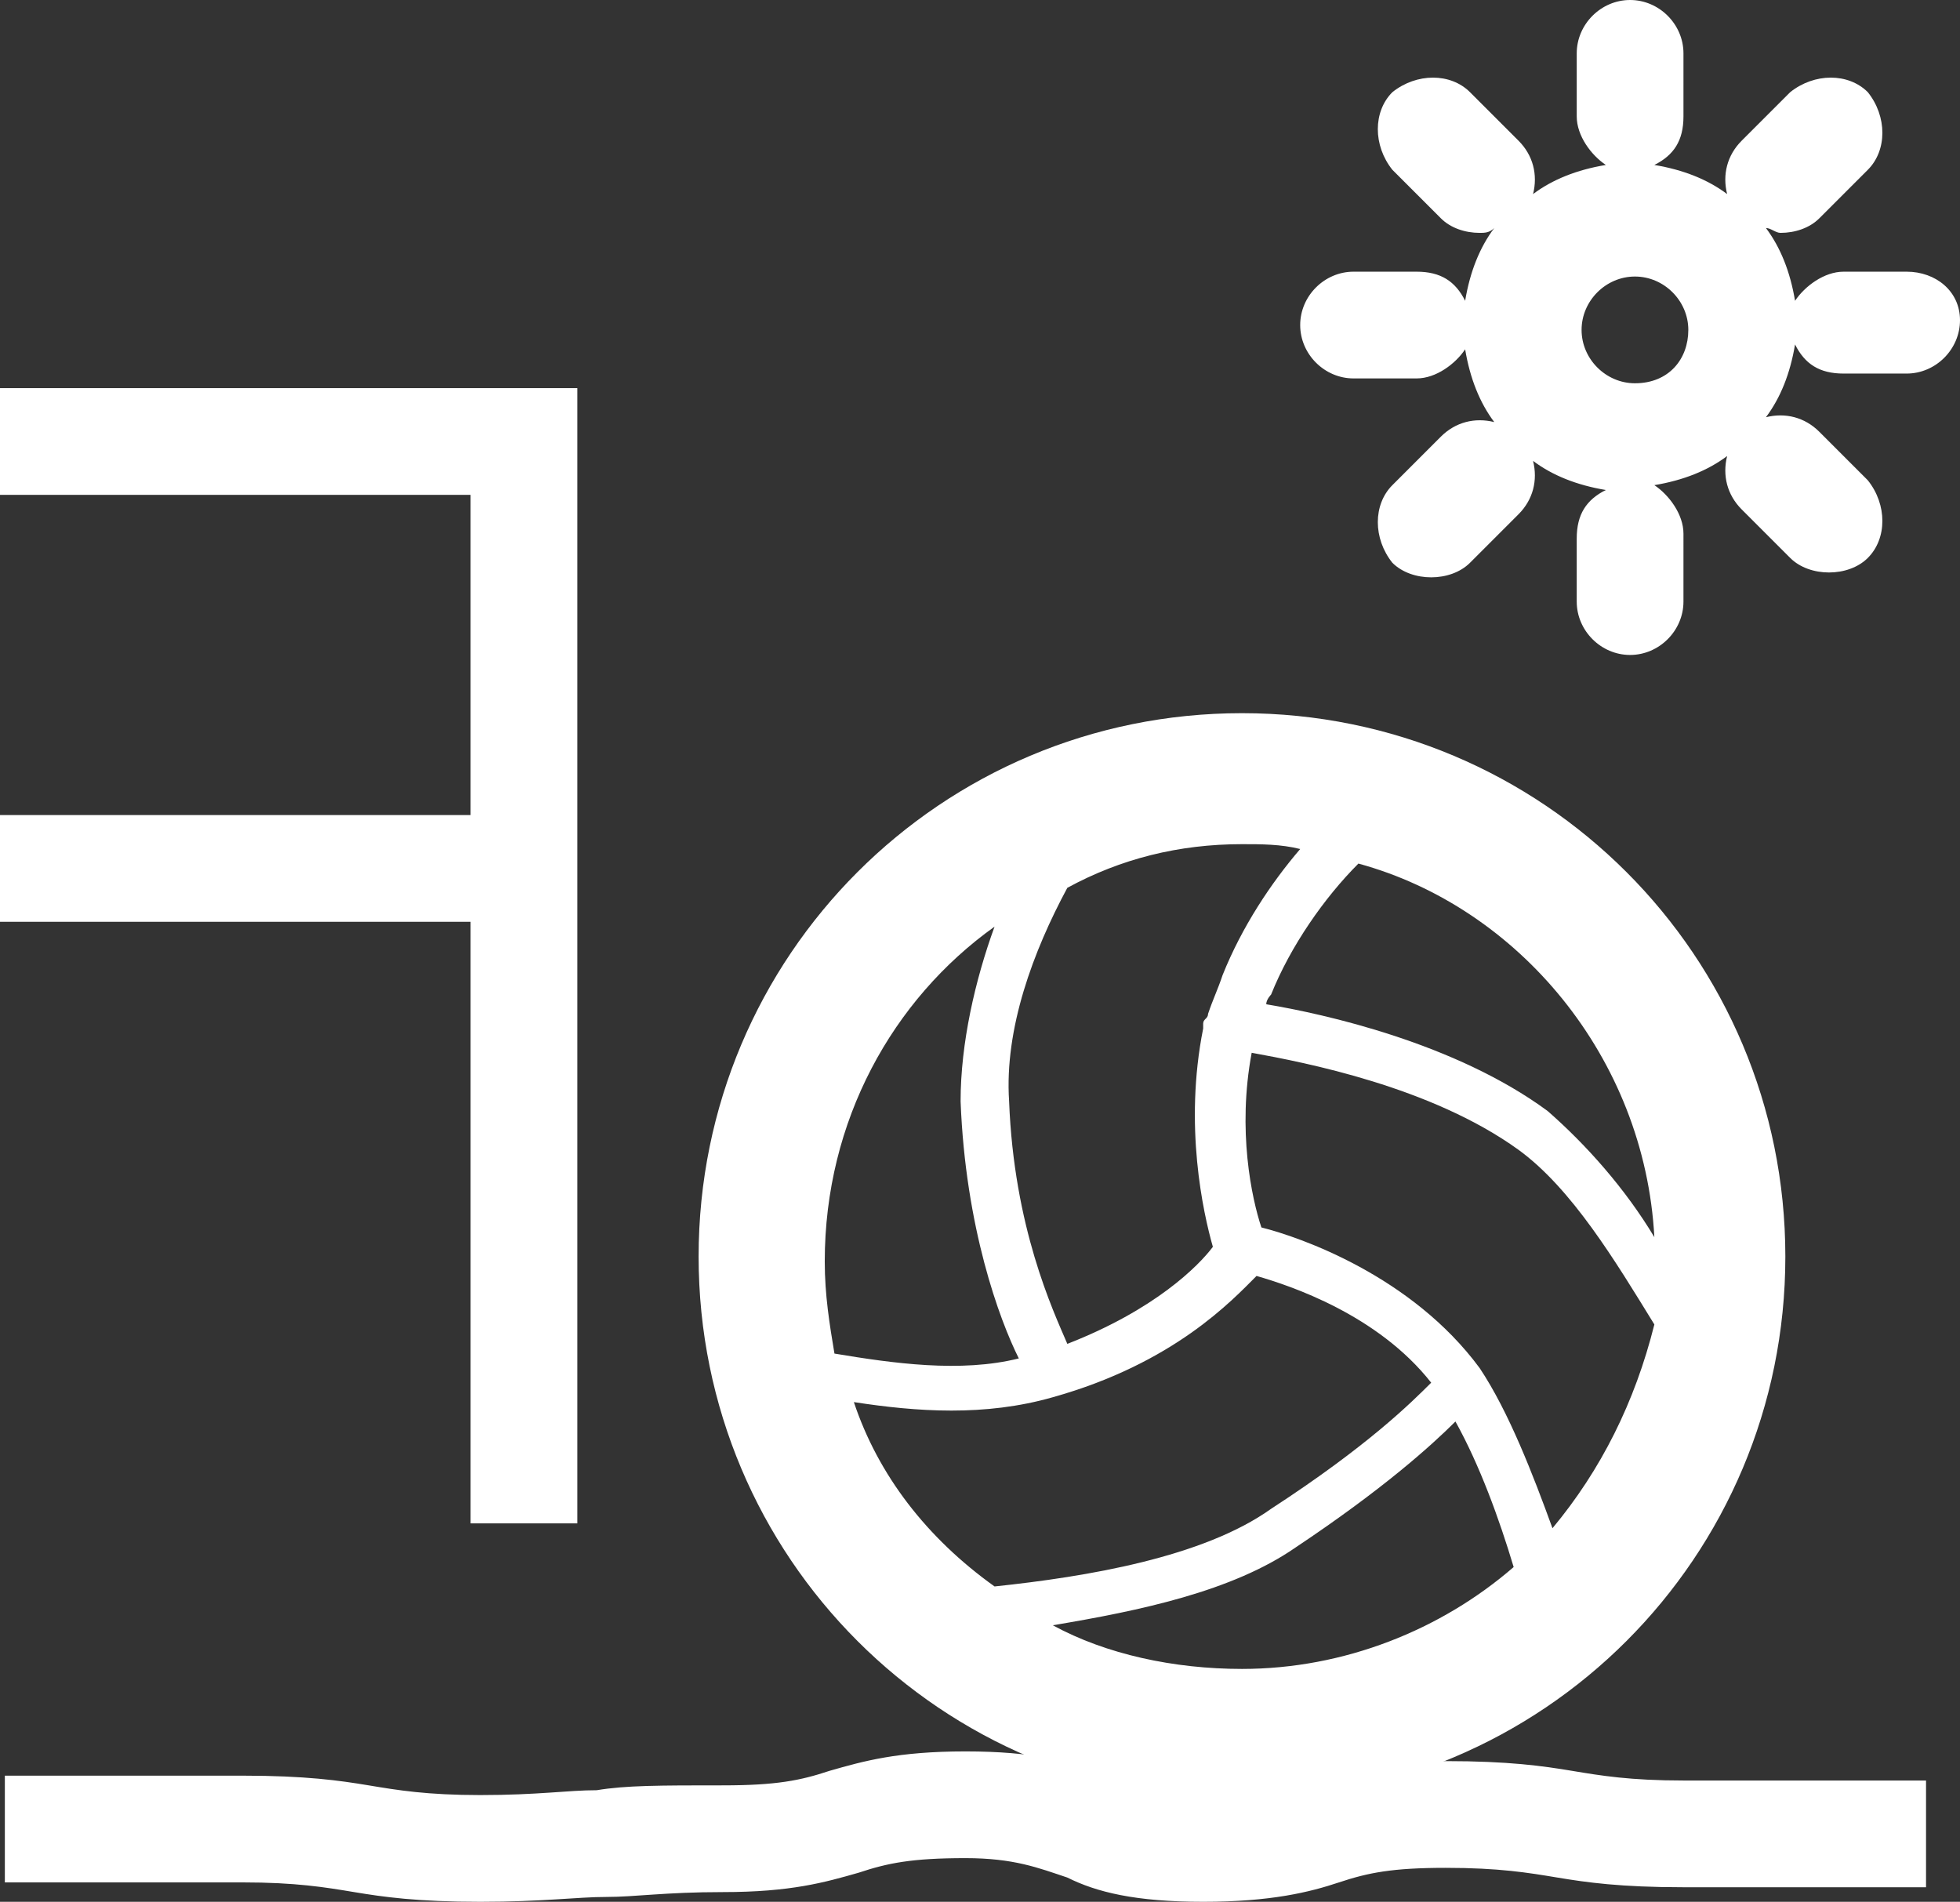
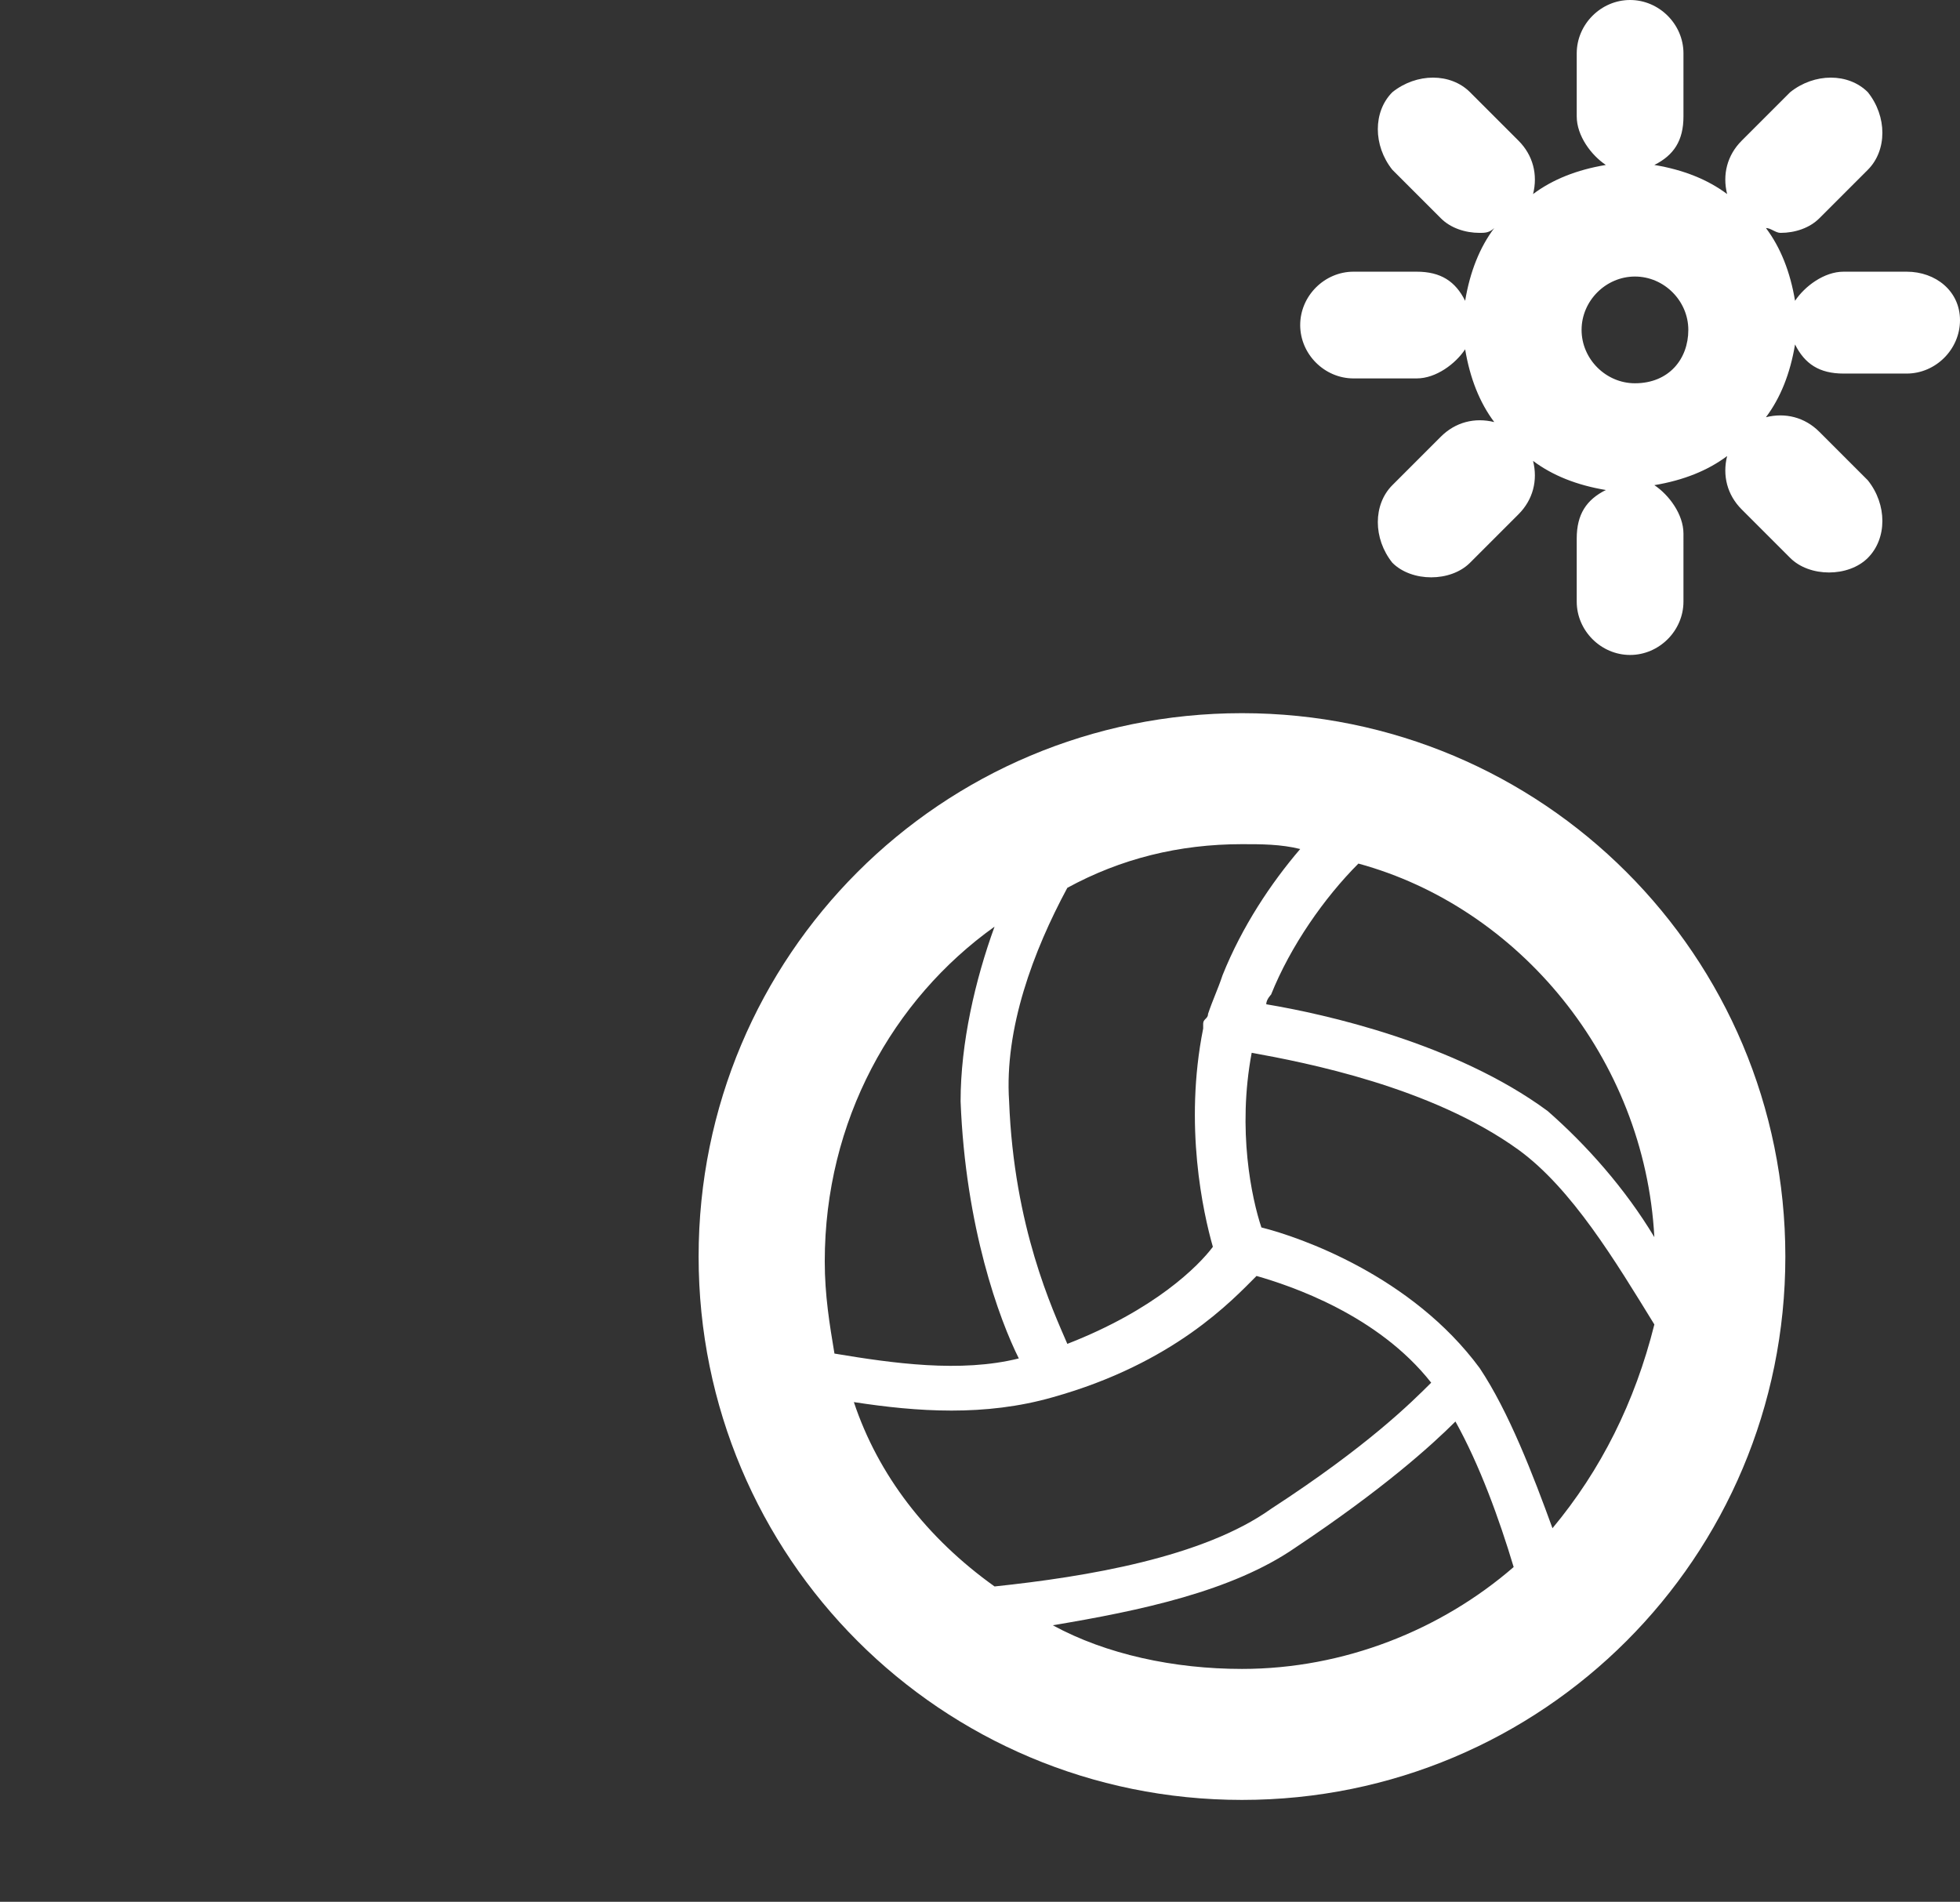
<svg xmlns="http://www.w3.org/2000/svg" version="1.1" id="Vrstva_1" x="0px" y="0px" viewBox="0 0 40.4 39.2" style="enable-background:new 0 0 40.4 39.2;" xml:space="preserve">
  <rect x="0" y="0" width="40.4" height="39.2" fill="#333333" stroke="none" />
  <style type="text/css">
	.st0{fill:#FFFFFF;}
</style>
  <g>
    <g>
      <path class="st0" d="M39.3,5.6H38c-0.4,0-0.8,0.3-1,0.6c-0.1-0.6-0.3-1.1-0.6-1.5c0.1,0,0.2,0.1,0.3,0.1c0.3,0,0.6-0.1,0.8-0.3    l1-1c0.4-0.4,0.4-1.1,0-1.6c-0.4-0.4-1.1-0.4-1.6,0l-1,1c-0.3,0.3-0.4,0.7-0.3,1.1c-0.4-0.3-0.9-0.5-1.5-0.6    c0.4-0.2,0.6-0.5,0.6-1V1.1c0-0.6-0.5-1.1-1.1-1.1s-1.1,0.5-1.1,1.1v1.3c0,0.4,0.3,0.8,0.6,1c-0.6,0.1-1.1,0.3-1.5,0.6    c0.1-0.4,0-0.8-0.3-1.1l-1-1c-0.4-0.4-1.1-0.4-1.6,0c-0.4,0.4-0.4,1.1,0,1.6l1,1c0.2,0.2,0.5,0.3,0.8,0.3c0.1,0,0.2,0,0.3-0.1    c-0.3,0.4-0.5,0.9-0.6,1.5c-0.2-0.4-0.5-0.6-1-0.6h-1.3c-0.6,0-1.1,0.5-1.1,1.1s0.5,1.1,1.1,1.1h1.3c0.4,0,0.8-0.3,1-0.6    c0.1,0.6,0.3,1.1,0.6,1.5c-0.4-0.1-0.8,0-1.1,0.3l-1,1c-0.4,0.4-0.4,1.1,0,1.6c0.2,0.2,0.5,0.3,0.8,0.3s0.6-0.1,0.8-0.3l1-1    c0.3-0.3,0.4-0.7,0.3-1.1c0.4,0.3,0.9,0.5,1.5,0.6c-0.4,0.2-0.6,0.5-0.6,1v1.3c0,0.6,0.5,1.1,1.1,1.1s1.1-0.5,1.1-1.1V11    c0-0.4-0.3-0.8-0.6-1c0.6-0.1,1.1-0.3,1.5-0.6c-0.1,0.4,0,0.8,0.3,1.1l1,1c0.2,0.2,0.5,0.3,0.8,0.3s0.6-0.1,0.8-0.3    c0.4-0.4,0.4-1.1,0-1.6l-1-1c-0.3-0.3-0.7-0.4-1.1-0.3c0.3-0.4,0.5-0.9,0.6-1.5c0.2,0.4,0.5,0.6,1,0.6h1.3c0.6,0,1.1-0.5,1.1-1.1    S39.9,5.6,39.3,5.6z M33.7,7.9c-0.6,0-1.1-0.5-1.1-1.1s0.5-1.1,1.1-1.1s1.1,0.5,1.1,1.1S34.4,7.9,33.7,7.9z" />
-       <path class="st0" d="M9.9,39.2c-1.3,0-2-0.1-2.6-0.2c-0.6-0.1-1.2-0.2-2.3-0.2c-1.3,0-1.9,0-2.5,0c-0.6,0-1.2,0-2.4,0v-2.2    c1.3,0,1.9,0,2.5,0c0.6,0,1.2,0,2.4,0c1.3,0,2,0.1,2.6,0.2C8.2,36.9,8.8,37,9.9,37c1.2,0,1.8-0.1,2.4-0.1c0.6-0.1,1.3-0.1,2.6-0.1    c1.1,0,1.6-0.1,2.2-0.3c0.7-0.2,1.4-0.4,2.8-0.4c1.4,0,2.2,0.2,2.8,0.5c0.6,0.2,1.1,0.4,2.1,0.4c1.1,0,1.6-0.1,2.2-0.3    c0.6-0.2,1.4-0.4,2.8-0.4c1.3,0,2,0.1,2.6,0.2c0.6,0.1,1.2,0.2,2.3,0.2c1.2,0,1.9,0,2.5,0c0.6,0,1.2,0,2.5,0v2.2    c-1.2,0-1.9,0-2.5,0c-0.6,0-1.2,0-2.5,0c-1.3,0-2-0.1-2.6-0.2c-0.6-0.1-1.2-0.2-2.3-0.2c-1.1,0-1.6,0.1-2.2,0.3    c-0.6,0.2-1.4,0.4-2.8,0.4c-1.4,0-2.2-0.2-2.8-0.5c-0.6-0.2-1.1-0.4-2.1-0.4c-1.1,0-1.6,0.1-2.2,0.3c-0.7,0.2-1.4,0.4-2.8,0.4    c-1.2,0-1.8,0.1-2.4,0.1C11.9,39.1,11.2,39.2,9.9,39.2z" />
-       <polygon class="st0" points="10.2,8 10.2,8 0,8 0,10.2 9.7,10.2 9.7,16.8 0,16.8 0,19 9.7,19 9.7,31.4 11.9,31.4 11.9,8   " />
      <path class="st0" d="M25.6,14.7c-6.2,0-11.2,5-11.2,11.2s5,11.2,11.2,11.2s11.2-5,11.2-11.2S31.8,14.7,25.6,14.7z M34.1,25.5    c-0.6-1-1.4-1.9-2.2-2.6c-1.9-1.4-4.6-2-5.8-2.2c0-0.1,0.1-0.2,0.1-0.2c0.4-1,1.1-2,1.8-2.7C31.3,18.7,33.9,21.8,34.1,25.5z     M25.6,17.4c0.4,0,0.8,0,1.2,0.1c-0.6,0.7-1.2,1.6-1.6,2.6c-0.1,0.3-0.2,0.5-0.3,0.8c0,0.1-0.1,0.1-0.1,0.2c0,0,0,0.1,0,0.1    c-0.4,2,0,3.8,0.2,4.5c-0.3,0.4-1.2,1.3-3,2c-0.3-0.7-1.1-2.4-1.2-5c-0.1-1.5,0.5-3.1,1.2-4.4C23.1,17.7,24.3,17.4,25.6,17.4z     M20.5,19.1c-0.4,1.1-0.7,2.4-0.7,3.6c0.1,2.6,0.8,4.5,1.2,5.3c-1.2,0.3-2.6,0.1-3.8-0.1c-0.1-0.6-0.2-1.2-0.2-1.9    C17,23.1,18.4,20.6,20.5,19.1z M17.6,28.9c1.3,0.2,2.7,0.3,4.1-0.1c2.5-0.7,3.7-2,4.2-2.5c0.7,0.2,2.5,0.8,3.6,2.2    c-0.4,0.4-1.3,1.3-3.3,2.6c-1.4,1-3.8,1.4-5.7,1.6C19.1,31.7,18.1,30.4,17.6,28.9z M21.7,33.5c1.8-0.3,3.7-0.7,5-1.6    c1.8-1.2,2.8-2.1,3.3-2.6c0.5,0.9,0.9,2,1.2,3c-1.5,1.3-3.5,2.1-5.6,2.1C24.2,34.4,22.8,34.1,21.7,33.5z M32,31.5    c-0.4-1.1-0.9-2.4-1.5-3.3c-1.4-1.9-3.7-2.7-4.5-2.9c-0.2-0.6-0.5-2-0.2-3.6c1.1,0.2,3.7,0.7,5.5,2c1.1,0.8,2,2.3,2.8,3.6    C33.7,28.9,33,30.3,32,31.5z" />
    </g>
  </g>
</svg>